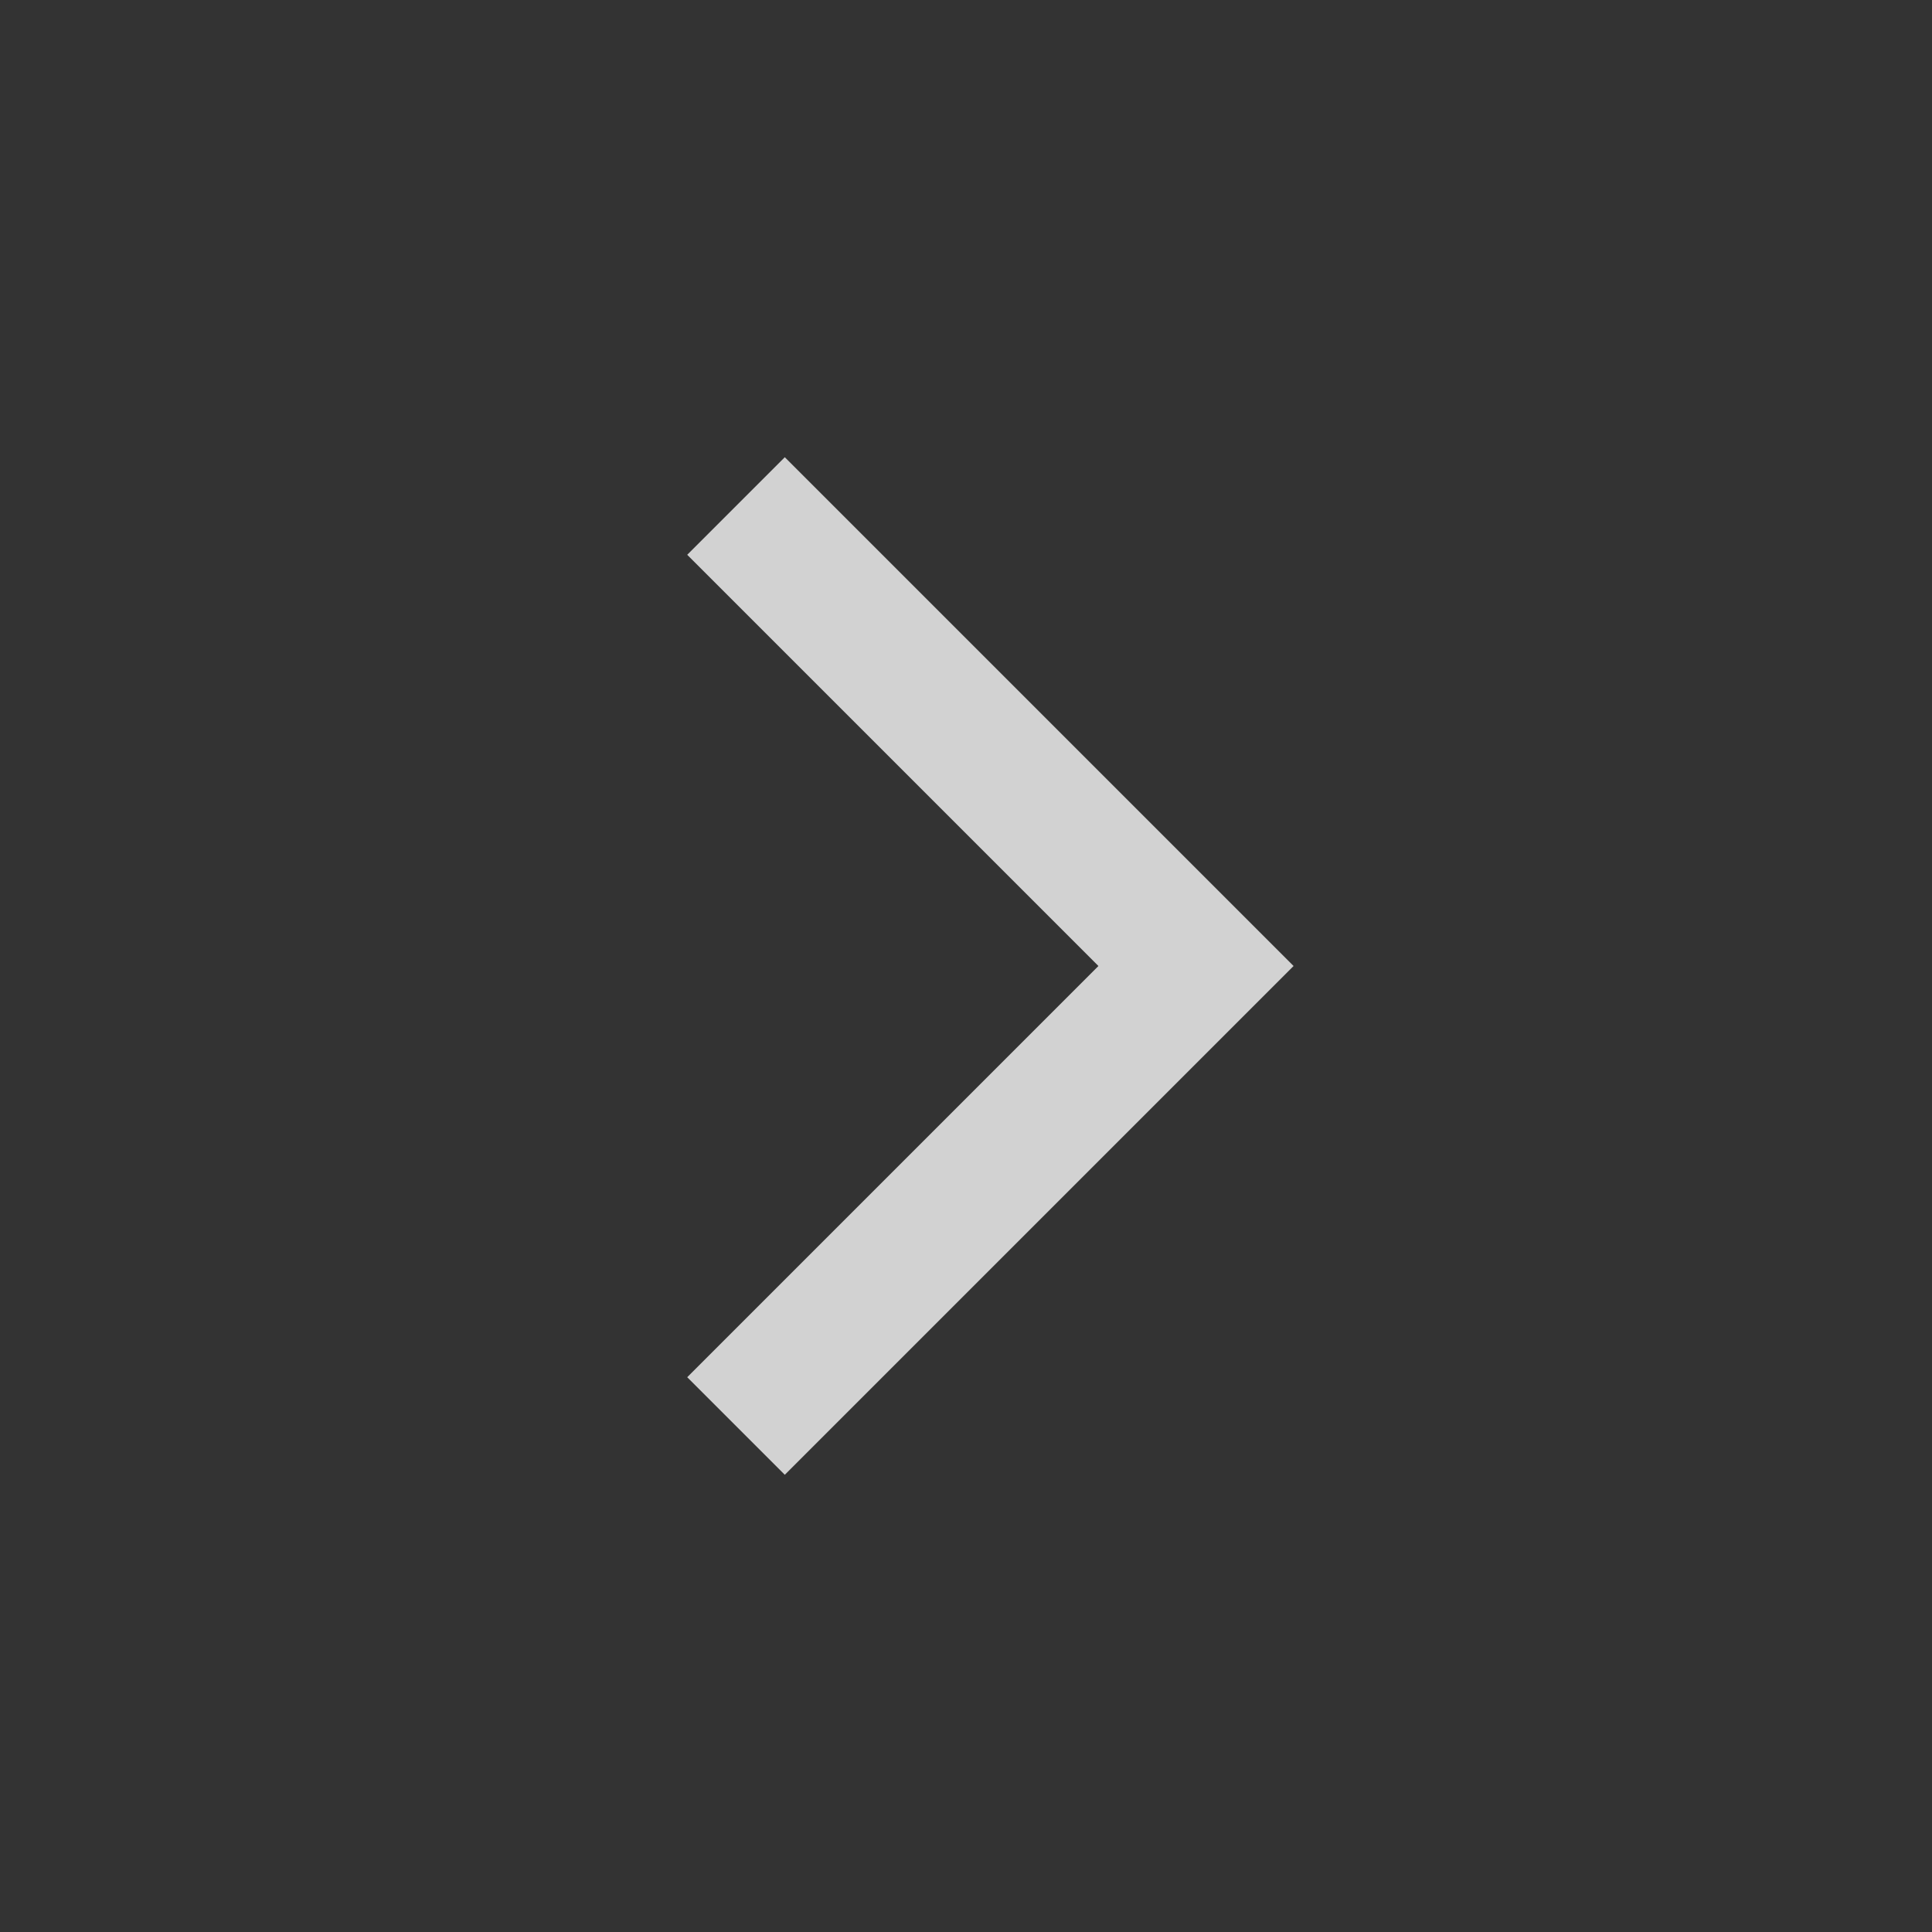
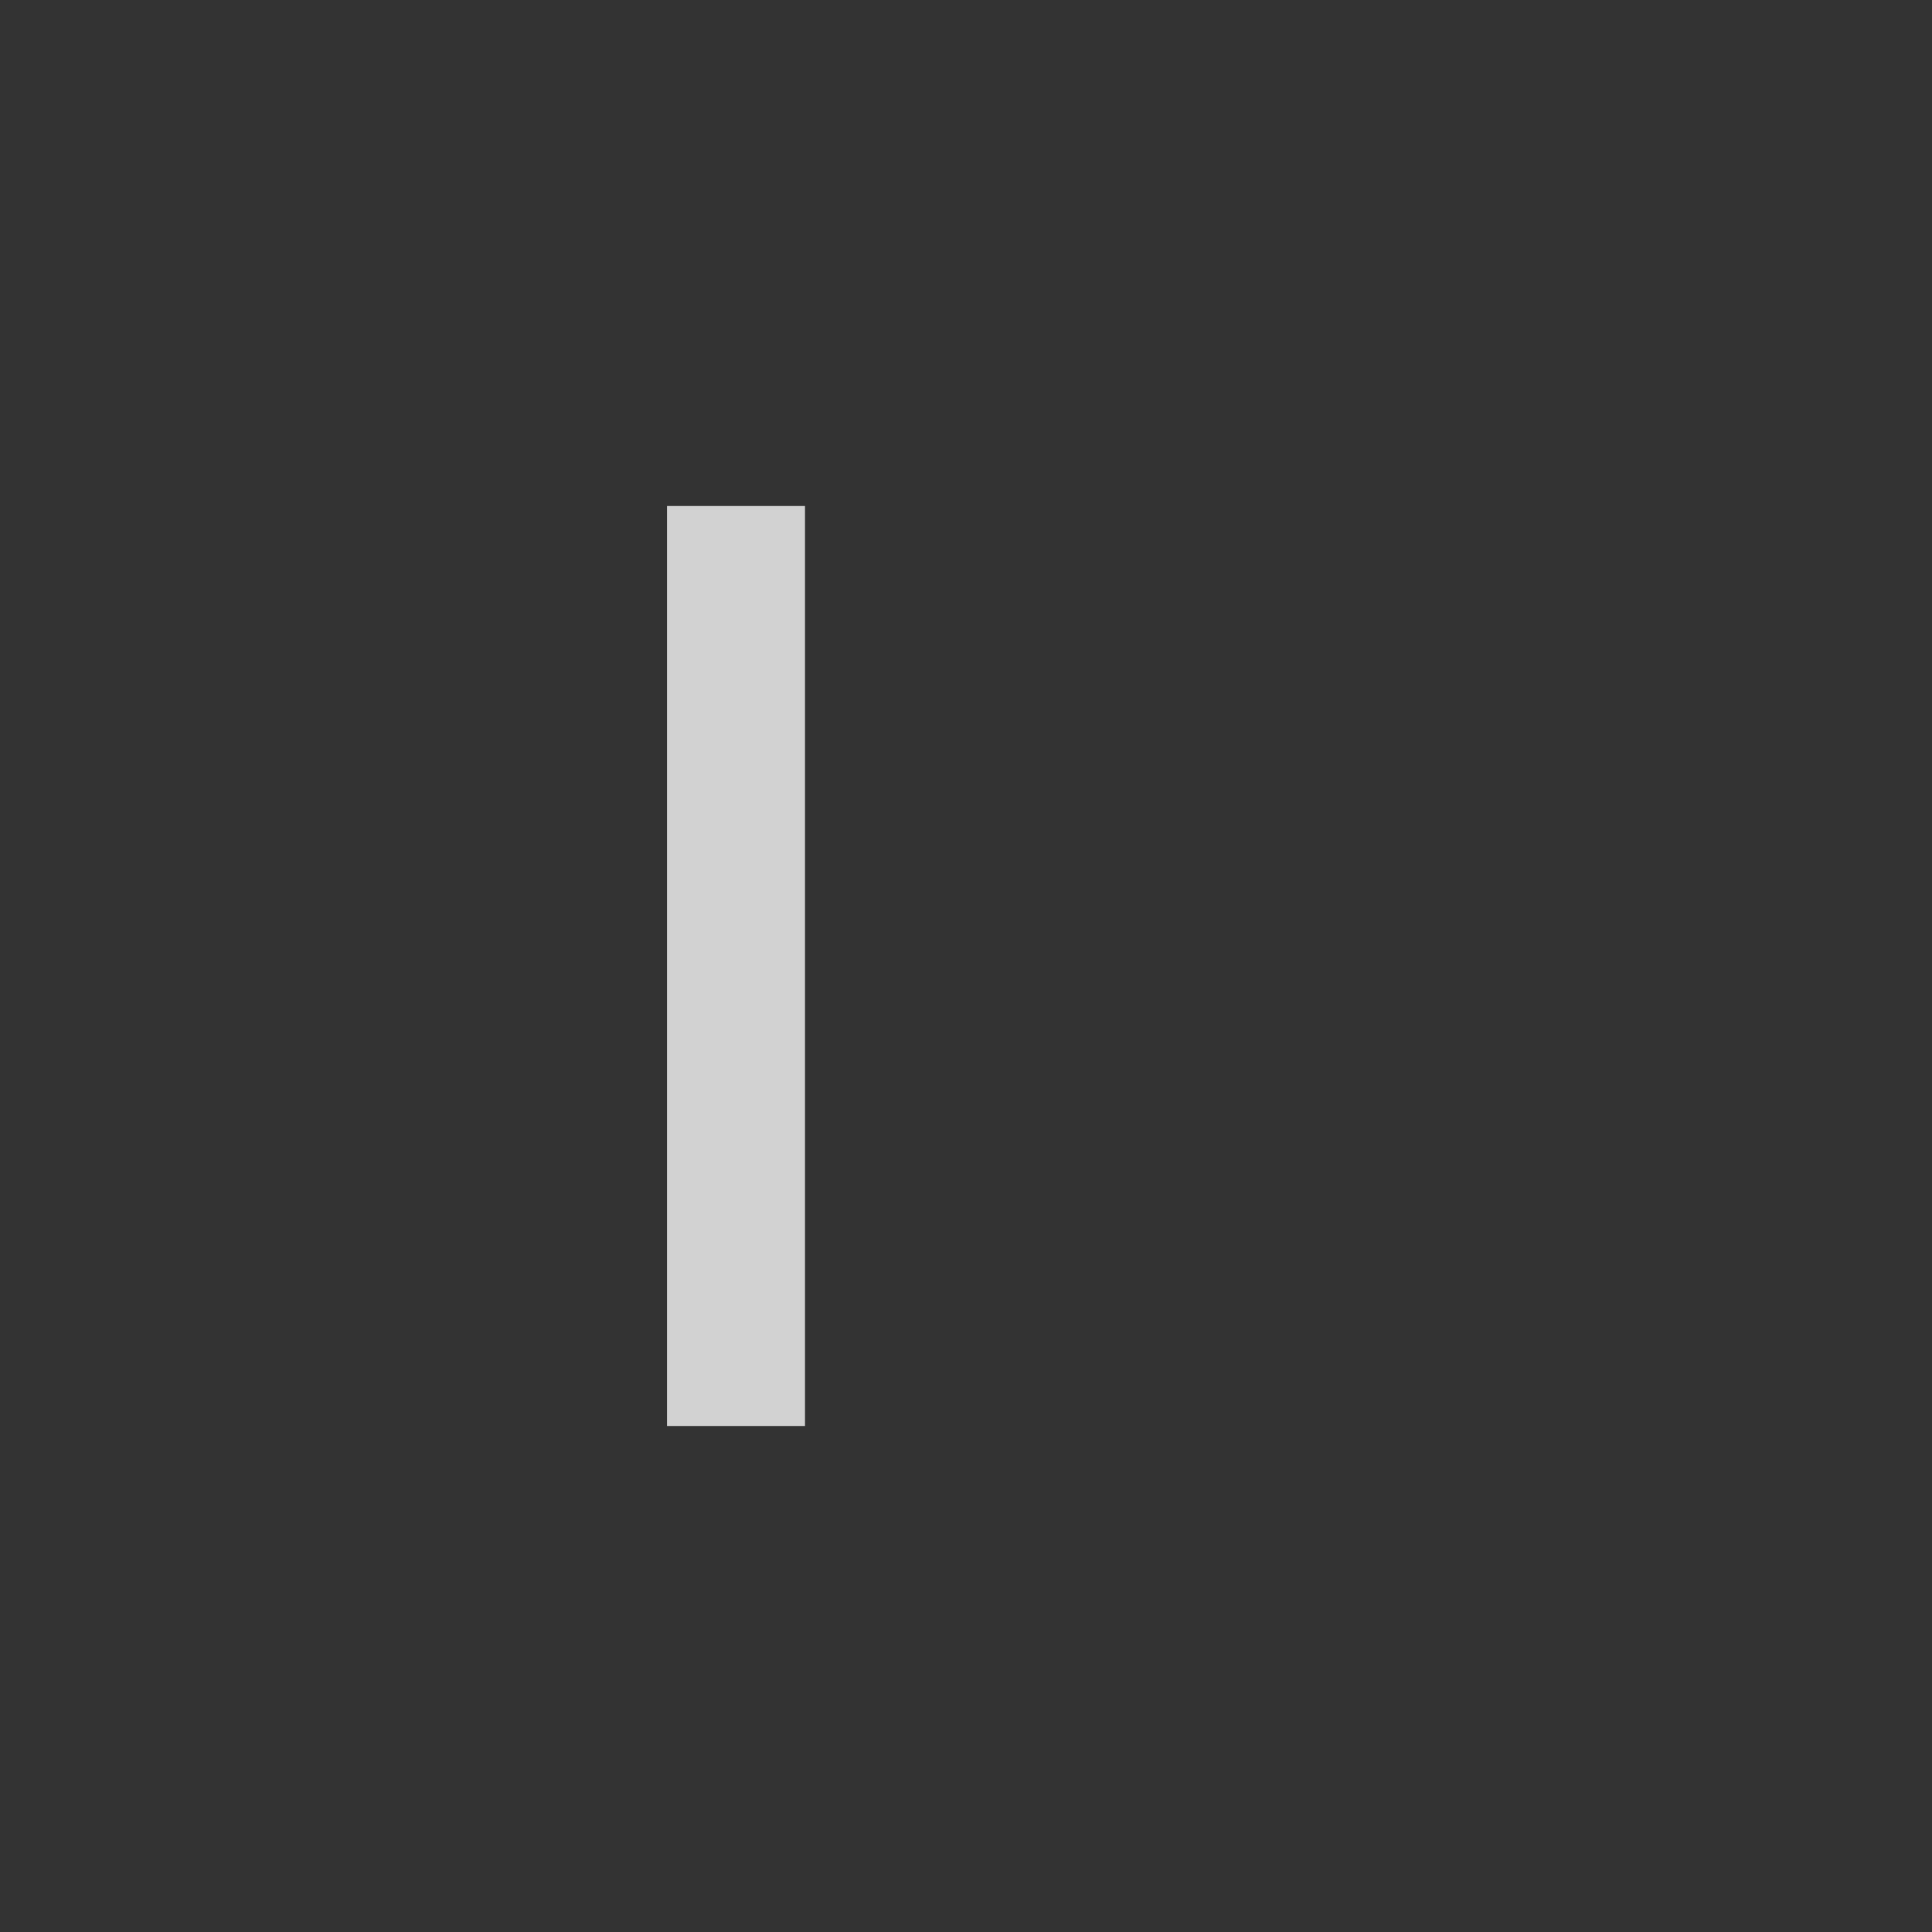
<svg xmlns="http://www.w3.org/2000/svg" width="42" height="42" viewBox="0 0 42 42" fill="none">
  <rect x="0" y="0" width="42" height="42" fill="#333333" stroke="none" />
-   <path d="M16 11L26 21L16 31" stroke="#FAFAFA" stroke-opacity="0.8" stroke-width="3" />
+   <path d="M16 11L16 31" stroke="#FAFAFA" stroke-opacity="0.8" stroke-width="3" />
</svg>